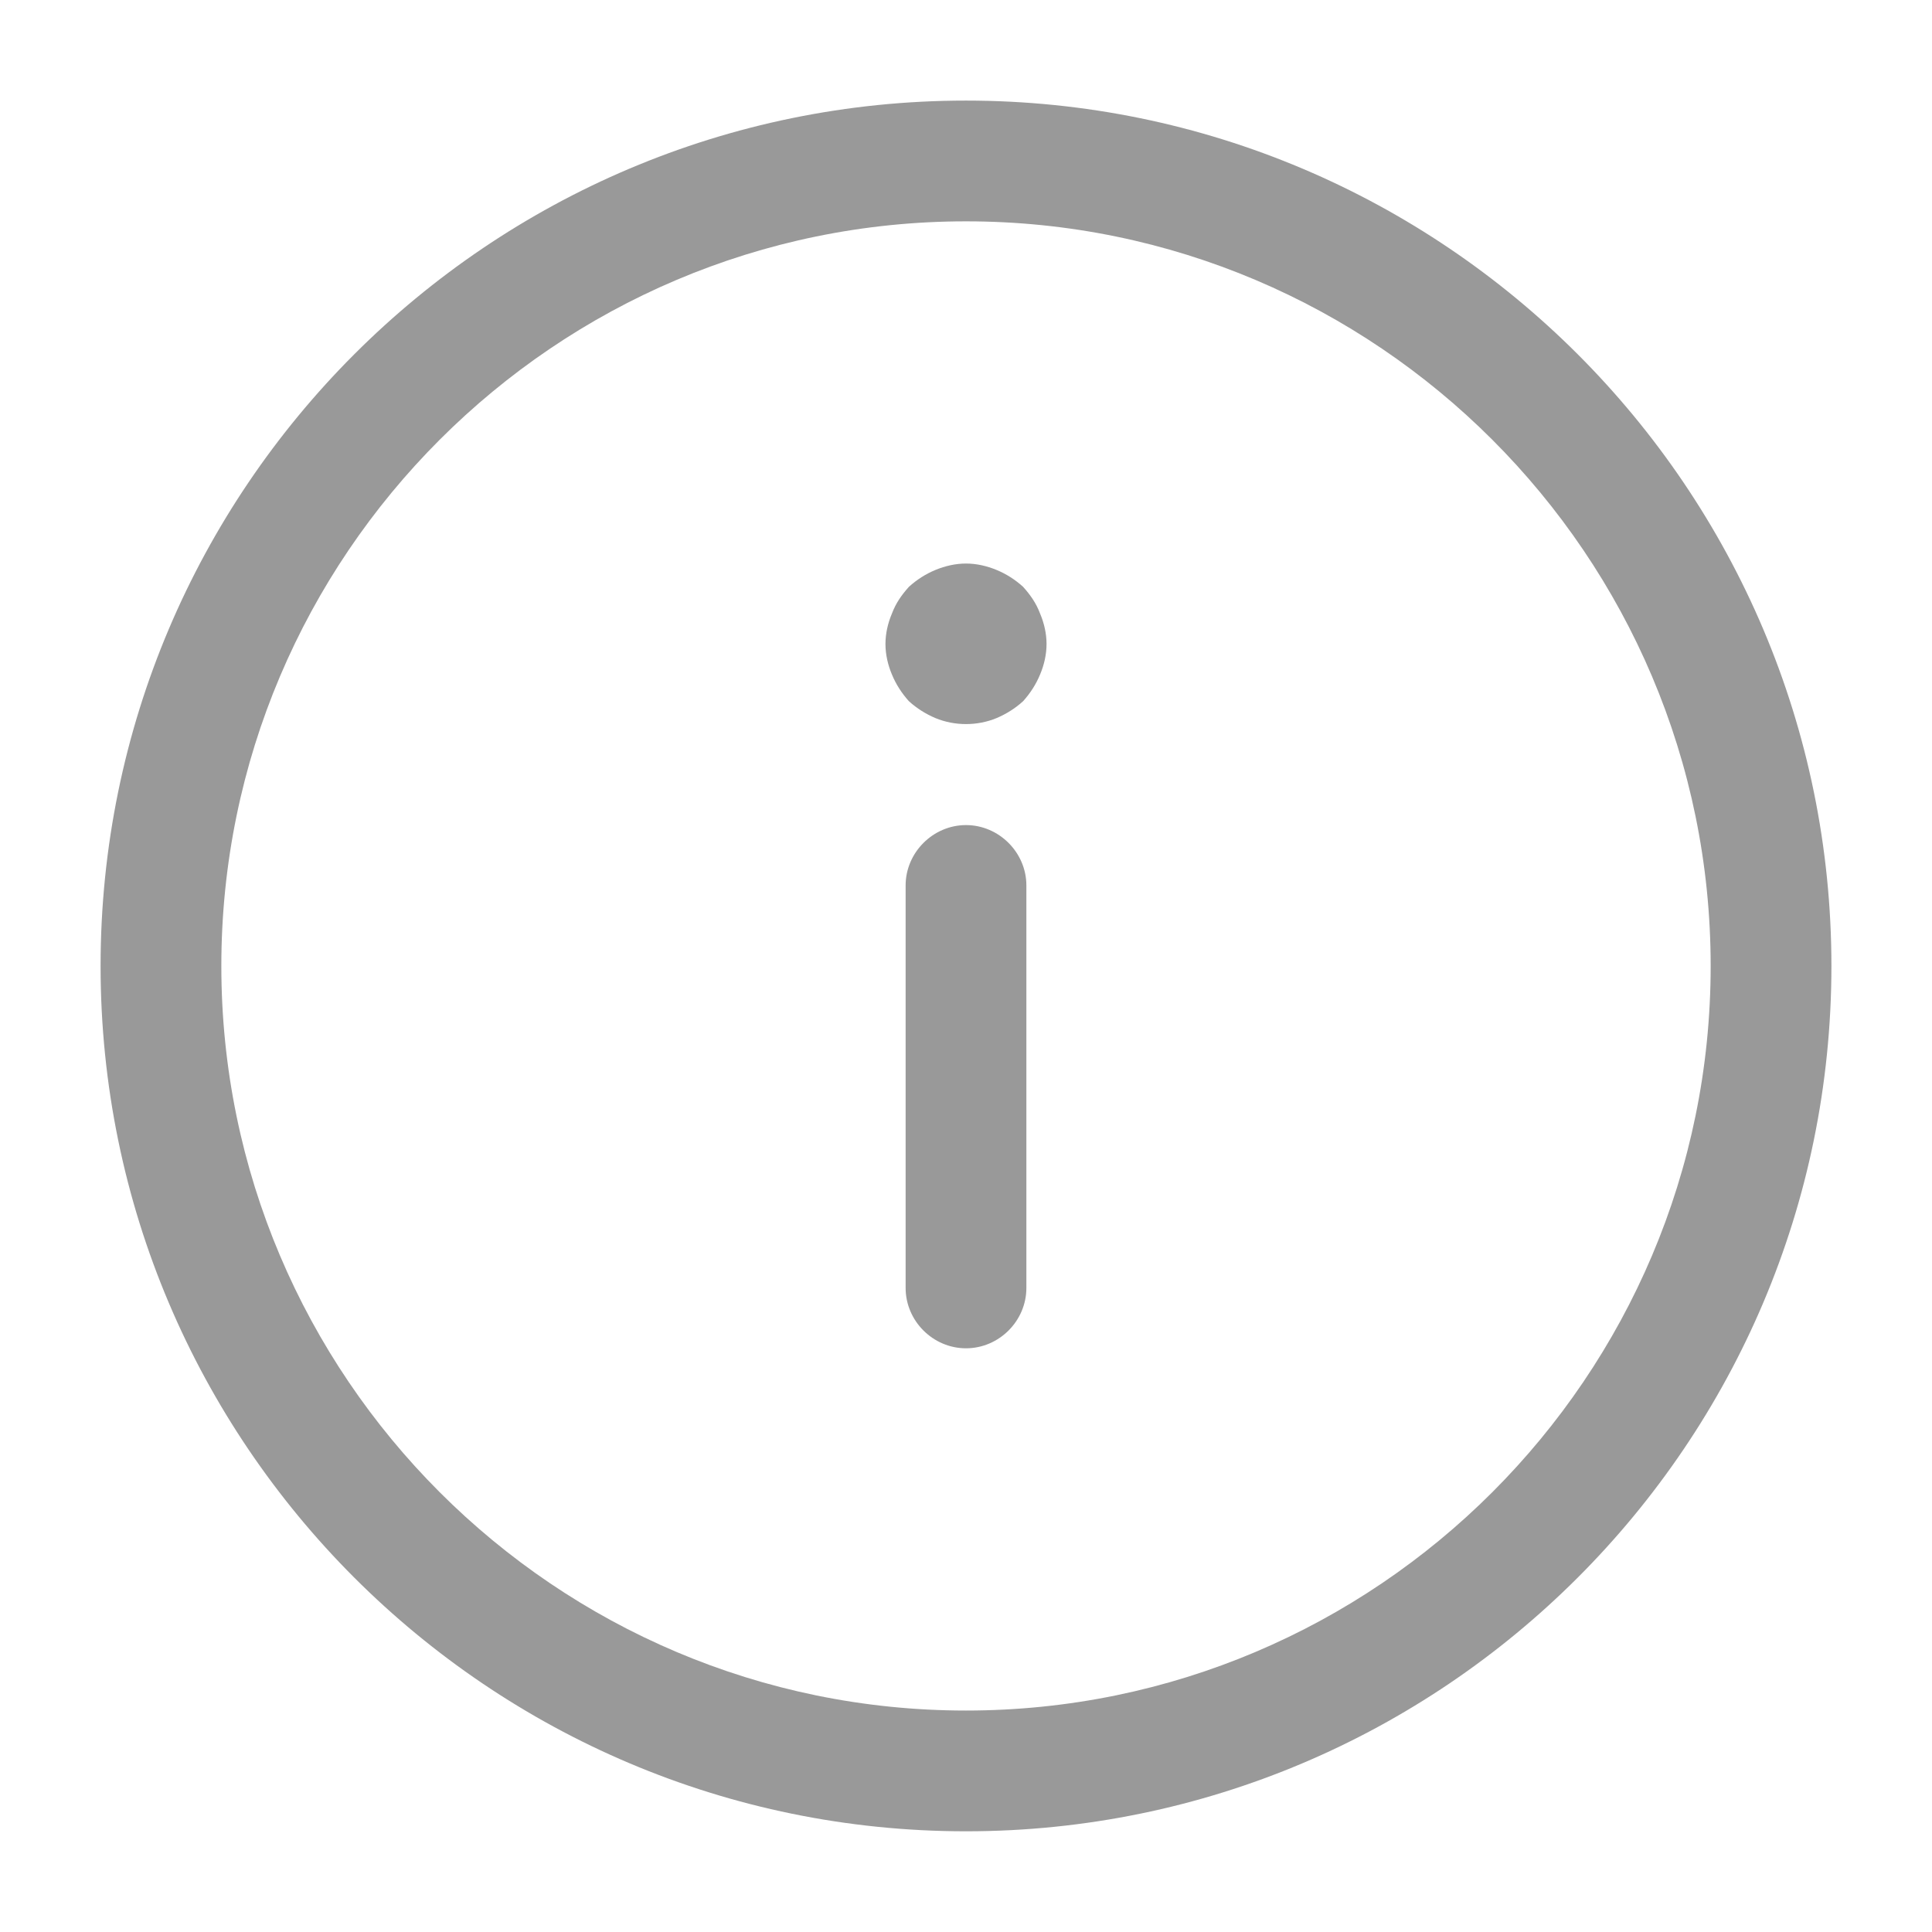
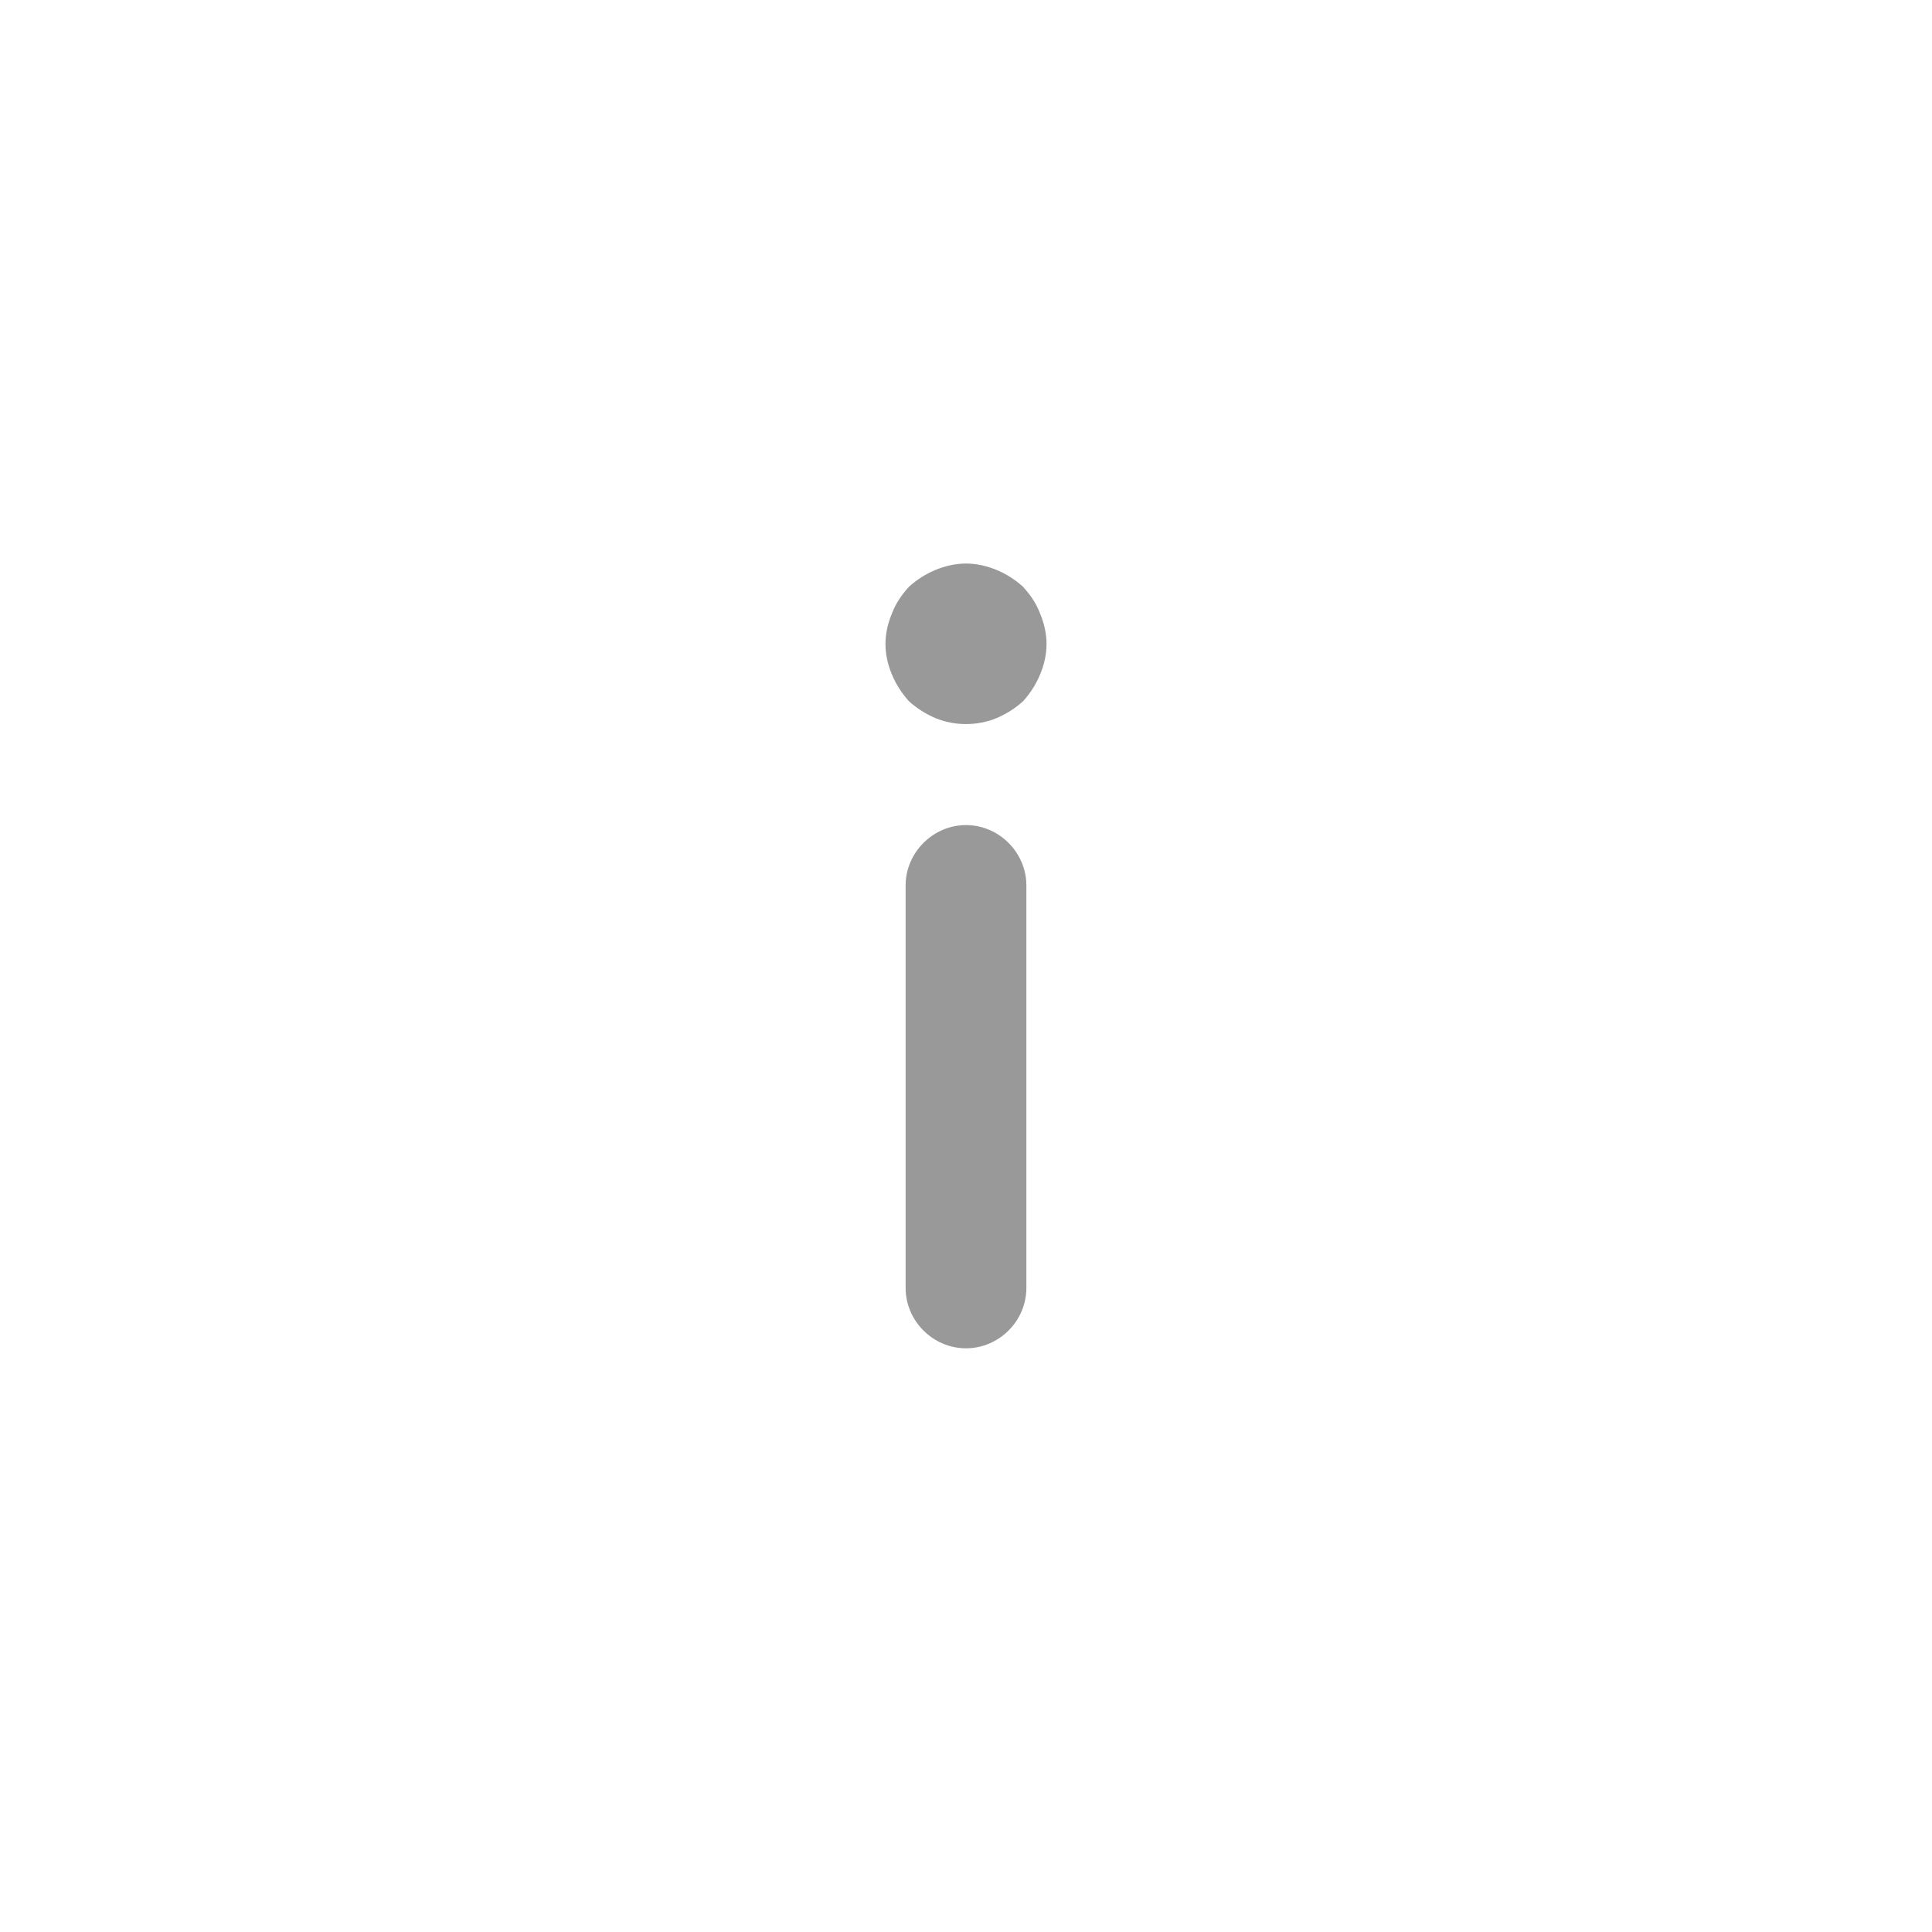
<svg xmlns="http://www.w3.org/2000/svg" width="16" height="16" viewBox="0 0 16 16" fill="none">
  <g opacity="0.4">
-     <path d="M8 0.833C11.953 0.833 15.167 4.046 15.167 8C15.167 11.953 11.953 15.166 8 15.166C4.047 15.166 0.833 11.953 0.833 8C0.833 4.046 4.047 0.833 8 0.833ZM8 14.166C11.4 14.166 14.167 11.4 14.167 8C14.167 4.6 11.4 1.833 8 1.833C4.6 1.833 1.833 4.6 1.833 8C1.833 11.4 4.6 14.166 8 14.166Z" fill="currentColor" />
    <path d="M8 6.833C8.273 6.833 8.5 7.06 8.5 7.333L8.5 10.666C8.5 10.94 8.273 11.166 8 11.166C7.727 11.166 7.5 10.94 7.5 10.666L7.5 7.333C7.5 7.06 7.727 6.833 8 6.833Z" fill="currentColor" />
    <path d="M8 4.667C8.087 4.667 8.173 4.687 8.253 4.72C8.333 4.753 8.407 4.8 8.473 4.86C8.533 4.927 8.58 4.993 8.613 5.08C8.647 5.16 8.667 5.247 8.667 5.333C8.667 5.42 8.647 5.507 8.613 5.587C8.58 5.667 8.533 5.74 8.473 5.807C8.407 5.867 8.333 5.913 8.253 5.947C8.093 6.013 7.907 6.013 7.747 5.947C7.667 5.913 7.593 5.867 7.527 5.807C7.467 5.74 7.42 5.667 7.387 5.587C7.353 5.507 7.333 5.42 7.333 5.333C7.333 5.247 7.353 5.16 7.387 5.08C7.42 4.993 7.467 4.927 7.527 4.86C7.593 4.8 7.667 4.753 7.747 4.72C7.827 4.687 7.913 4.667 8 4.667Z" fill="currentColor" />
  </g>
</svg>